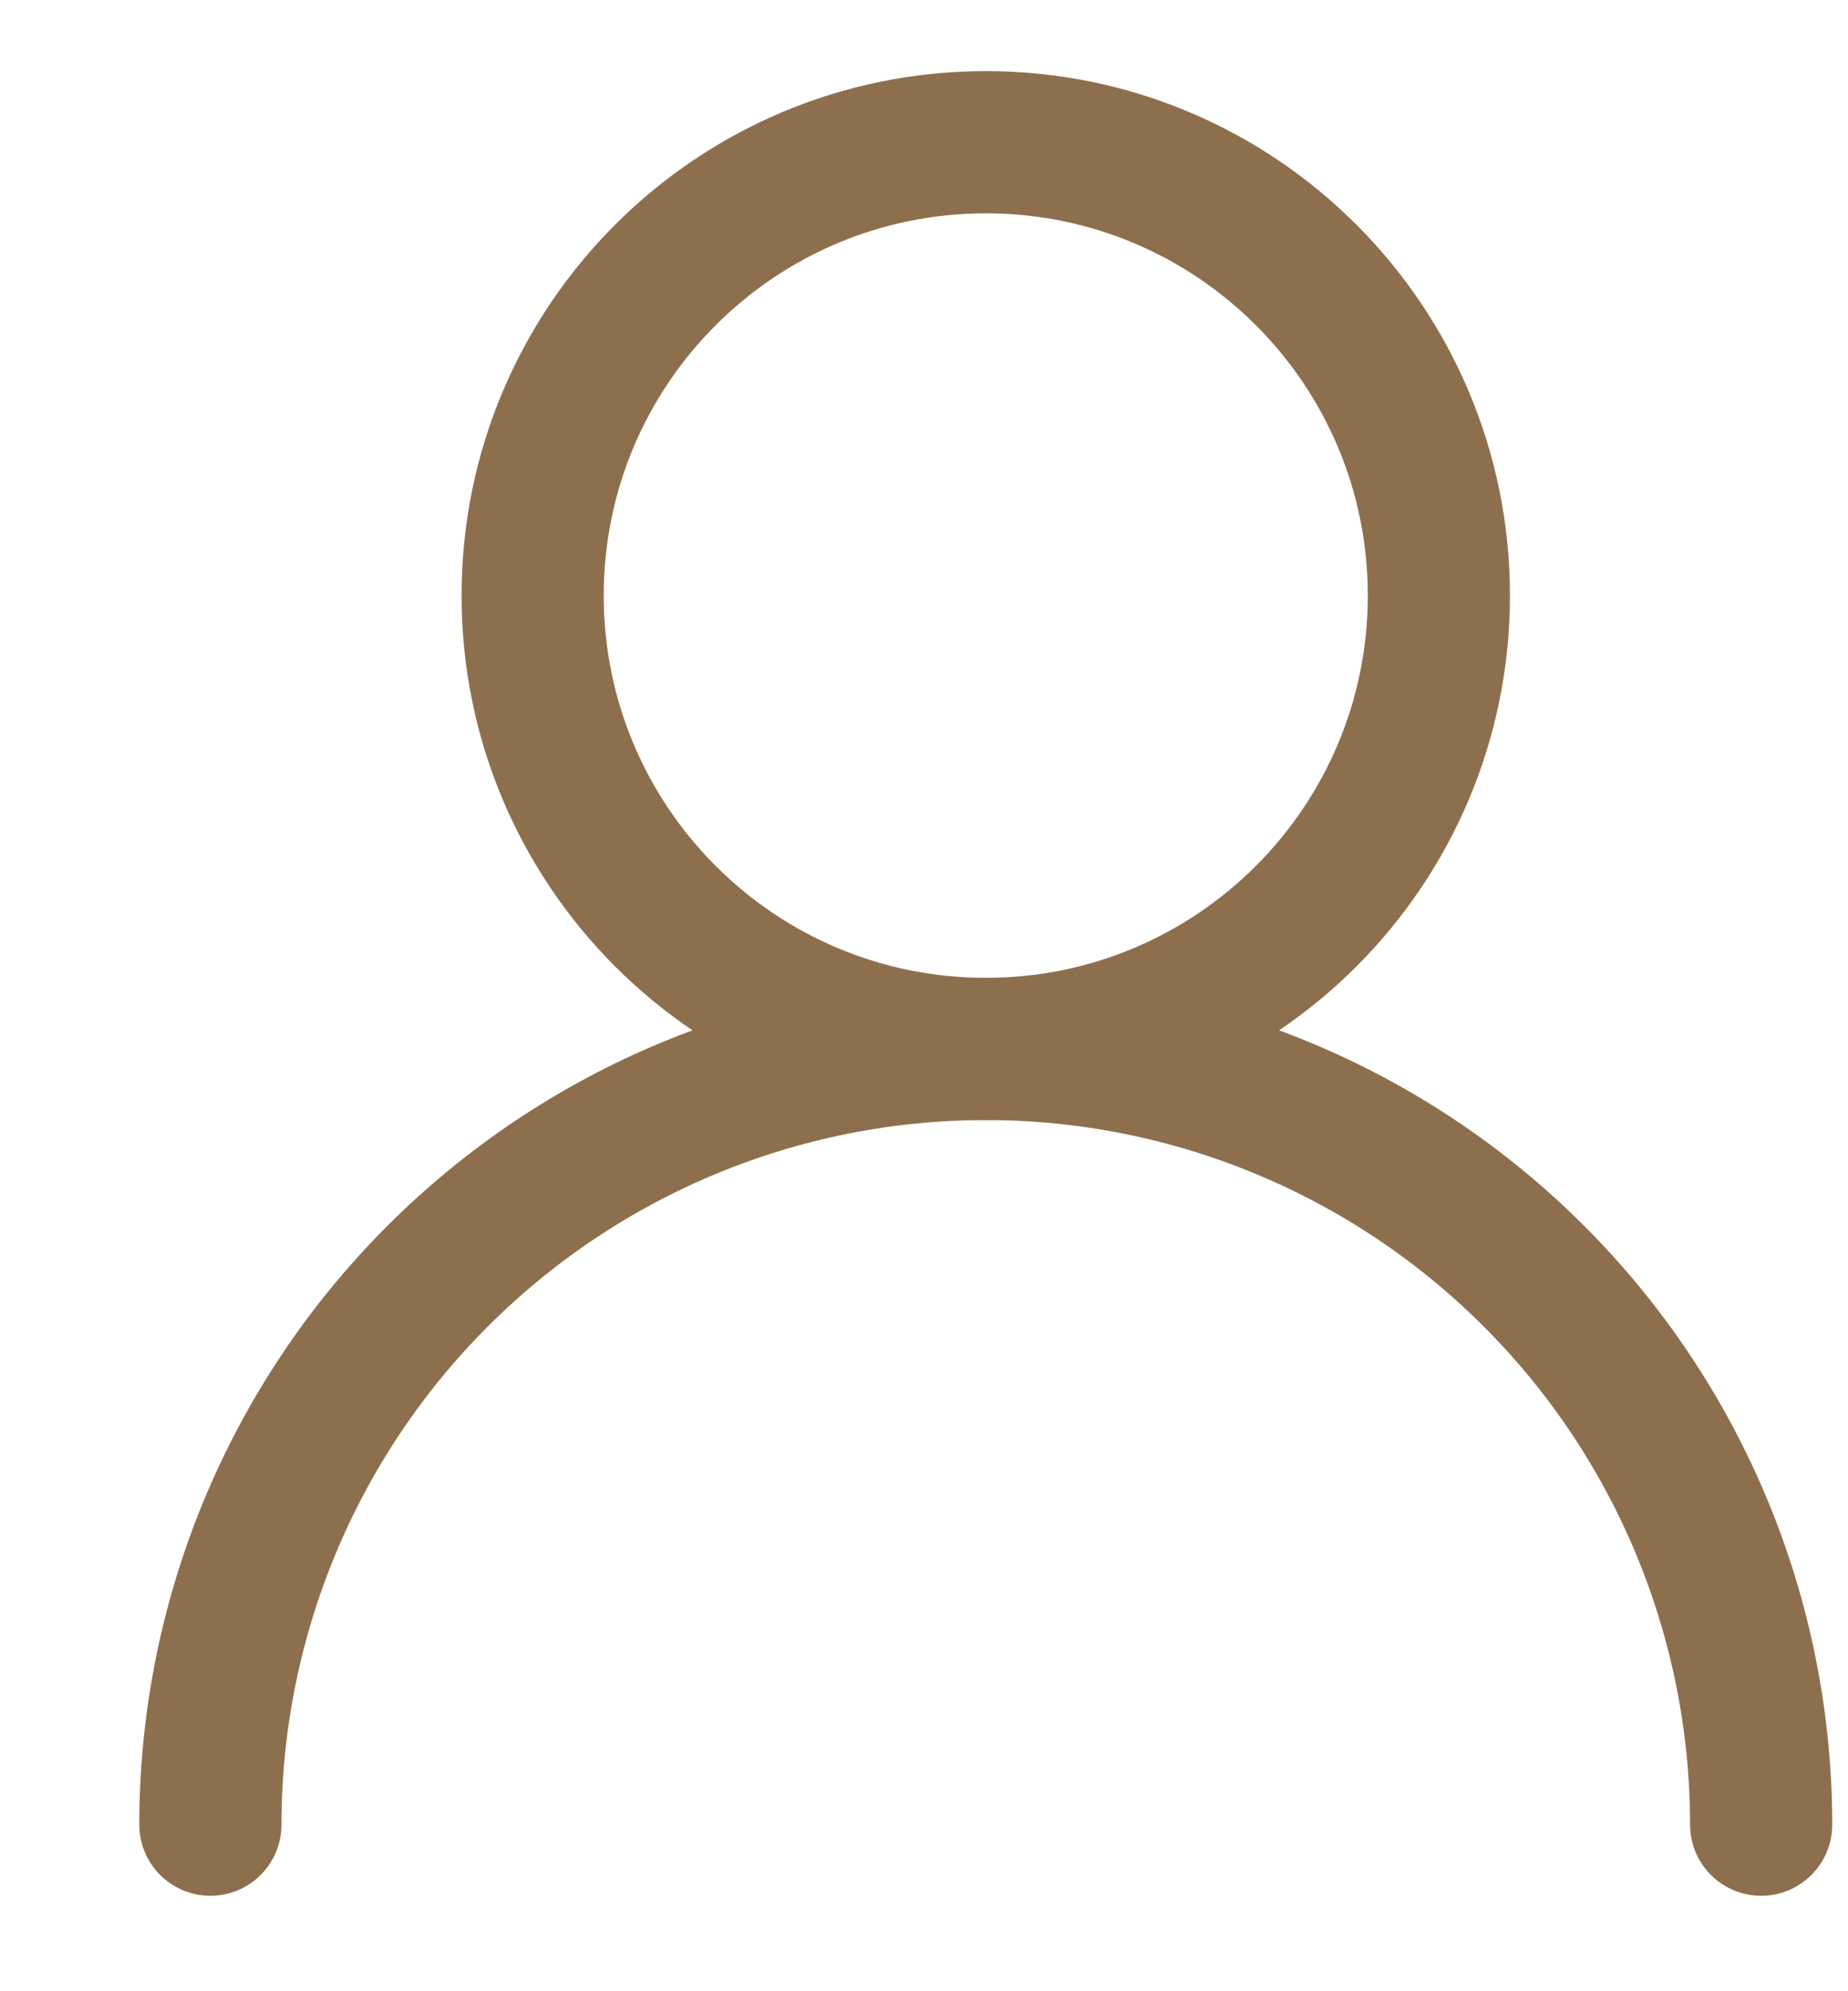
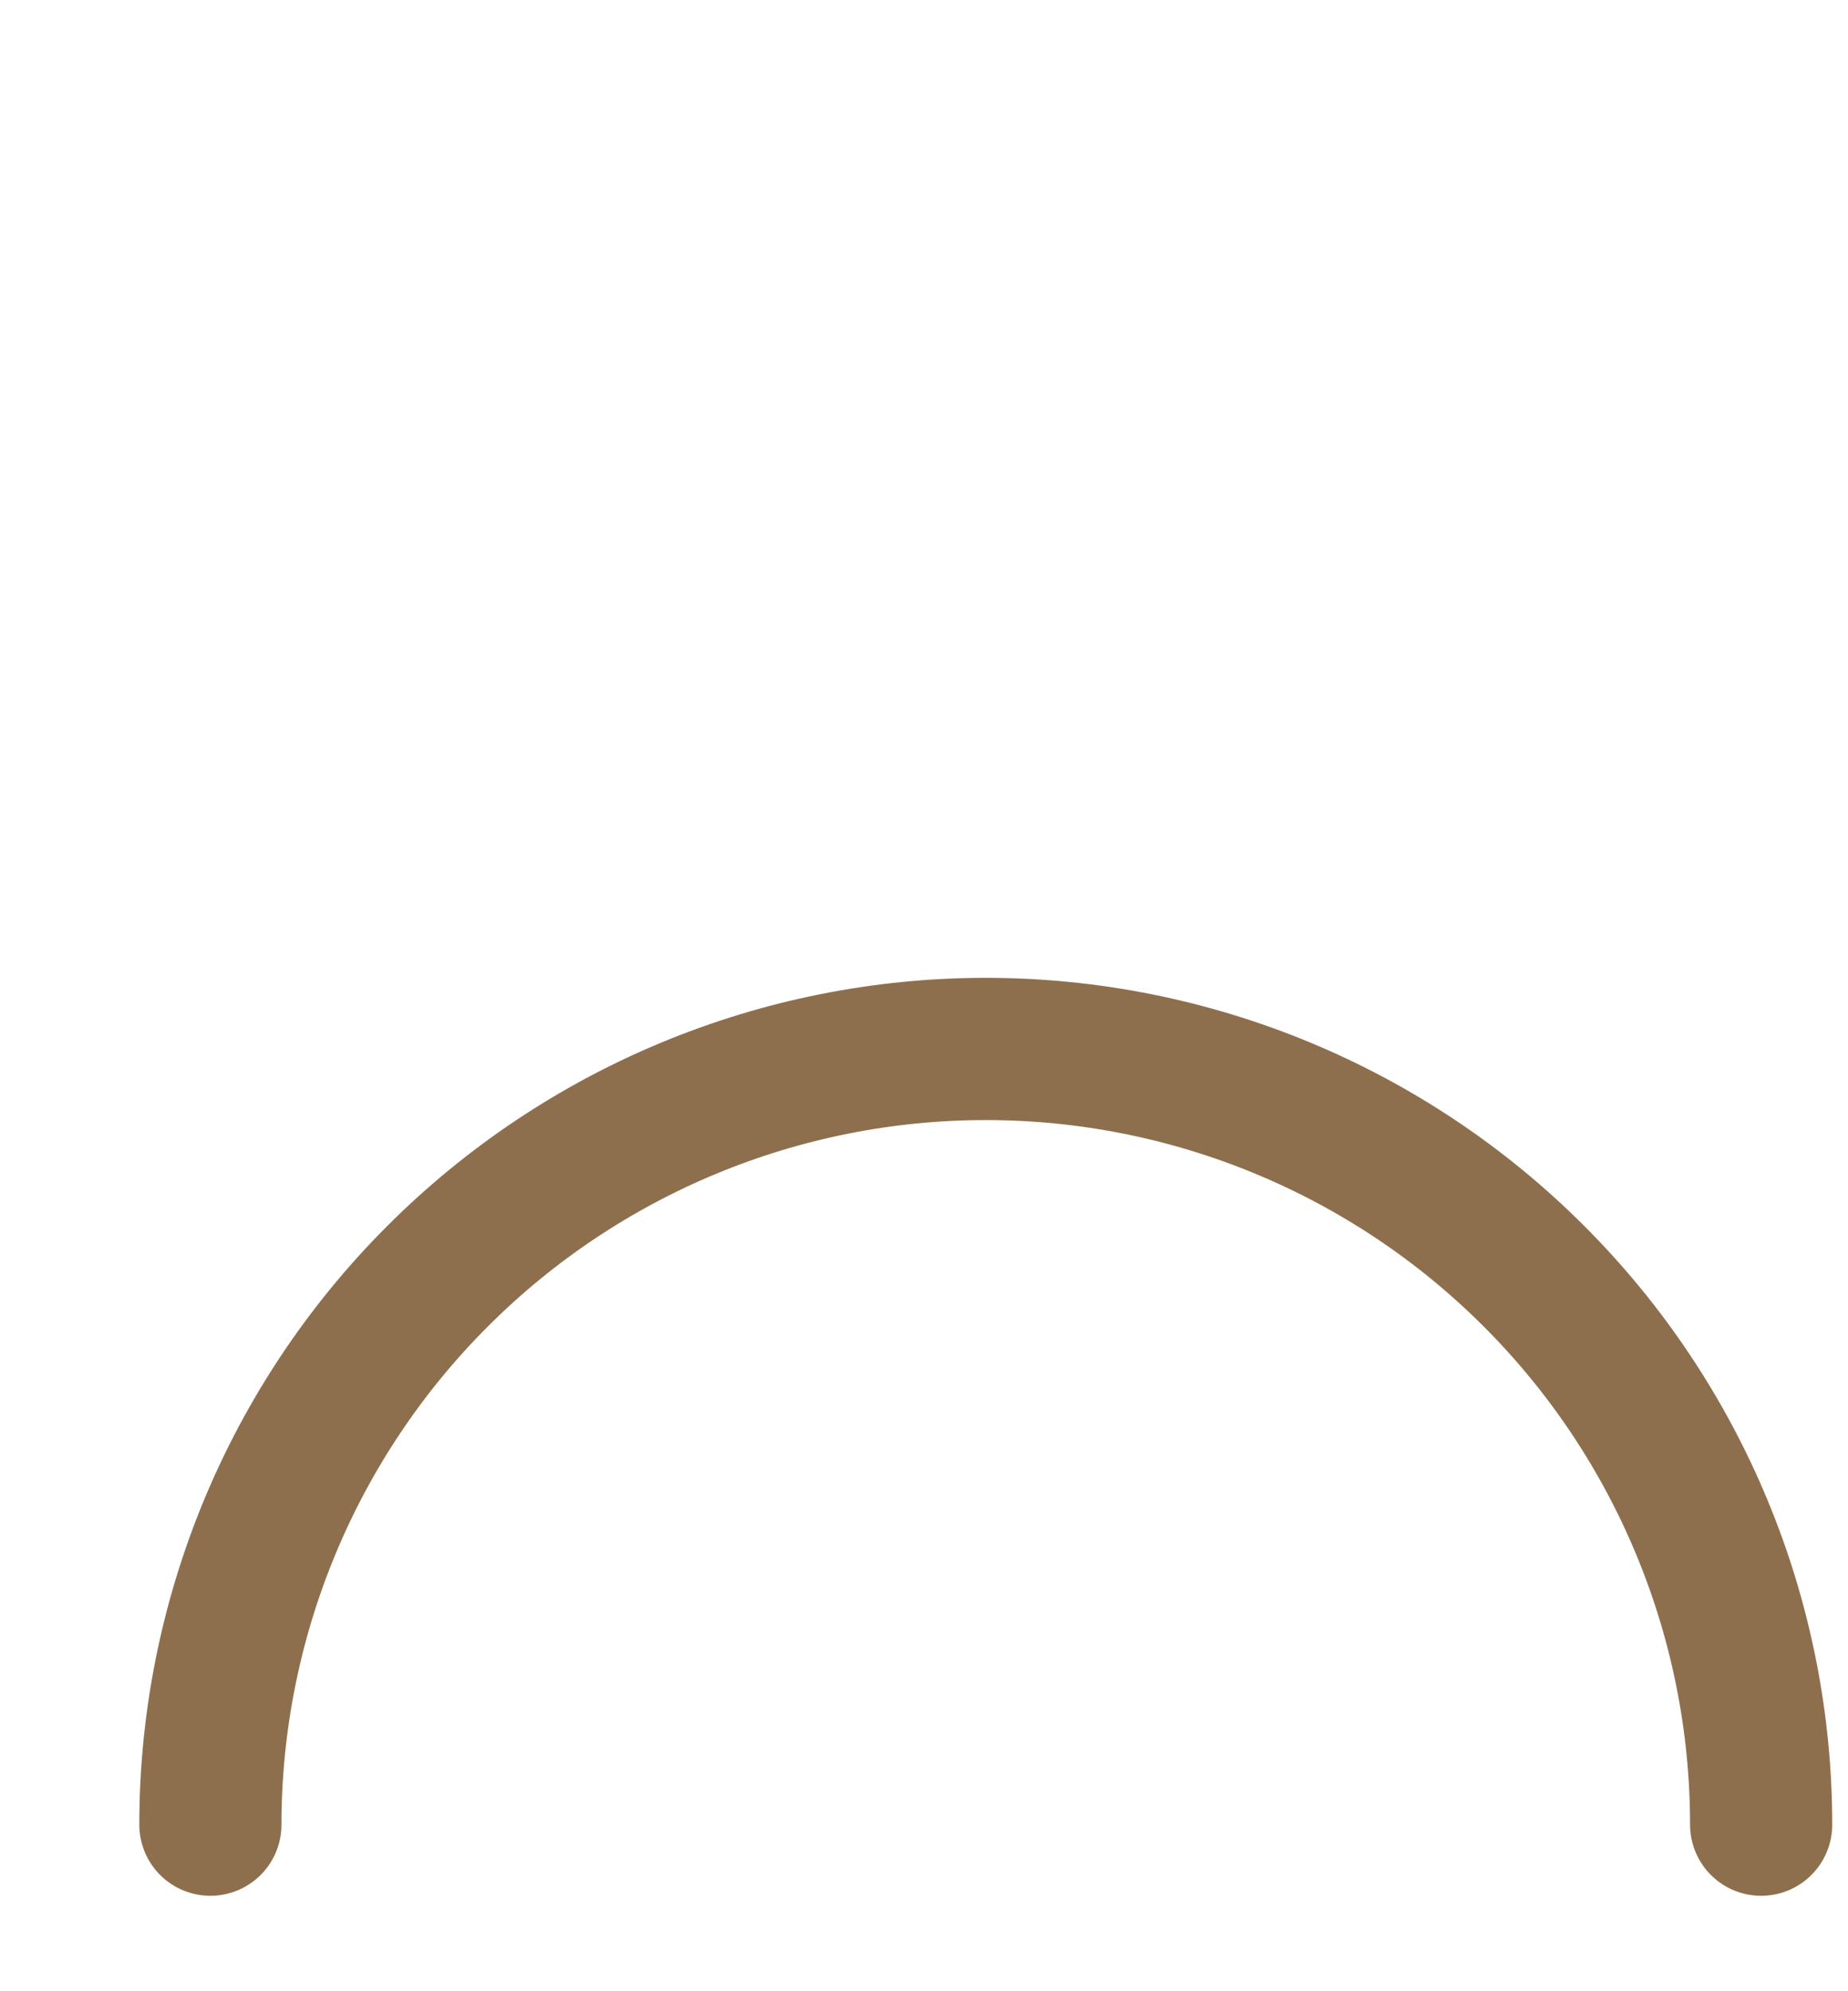
<svg xmlns="http://www.w3.org/2000/svg" width="13" height="14" viewBox="0 0 13 14" fill="none">
-   <path d="M6.935 7.375C8.695 7.375 10.122 5.948 10.122 4.187C10.122 2.427 8.695 1 6.935 1C5.174 1 3.747 2.427 3.747 4.187C3.747 5.948 5.174 7.375 6.935 7.375Z" stroke="#8E6F4D" stroke-linecap="round" stroke-linejoin="round" />
  <path d="M12.389 12.829C12.389 11.383 11.814 9.995 10.791 8.973C9.769 7.95 8.381 7.375 6.935 7.375C5.488 7.375 4.101 7.95 3.078 8.973C2.055 9.995 1.48 11.383 1.48 12.829" stroke="#8E6F4D" stroke-linecap="round" stroke-linejoin="round" />
</svg>